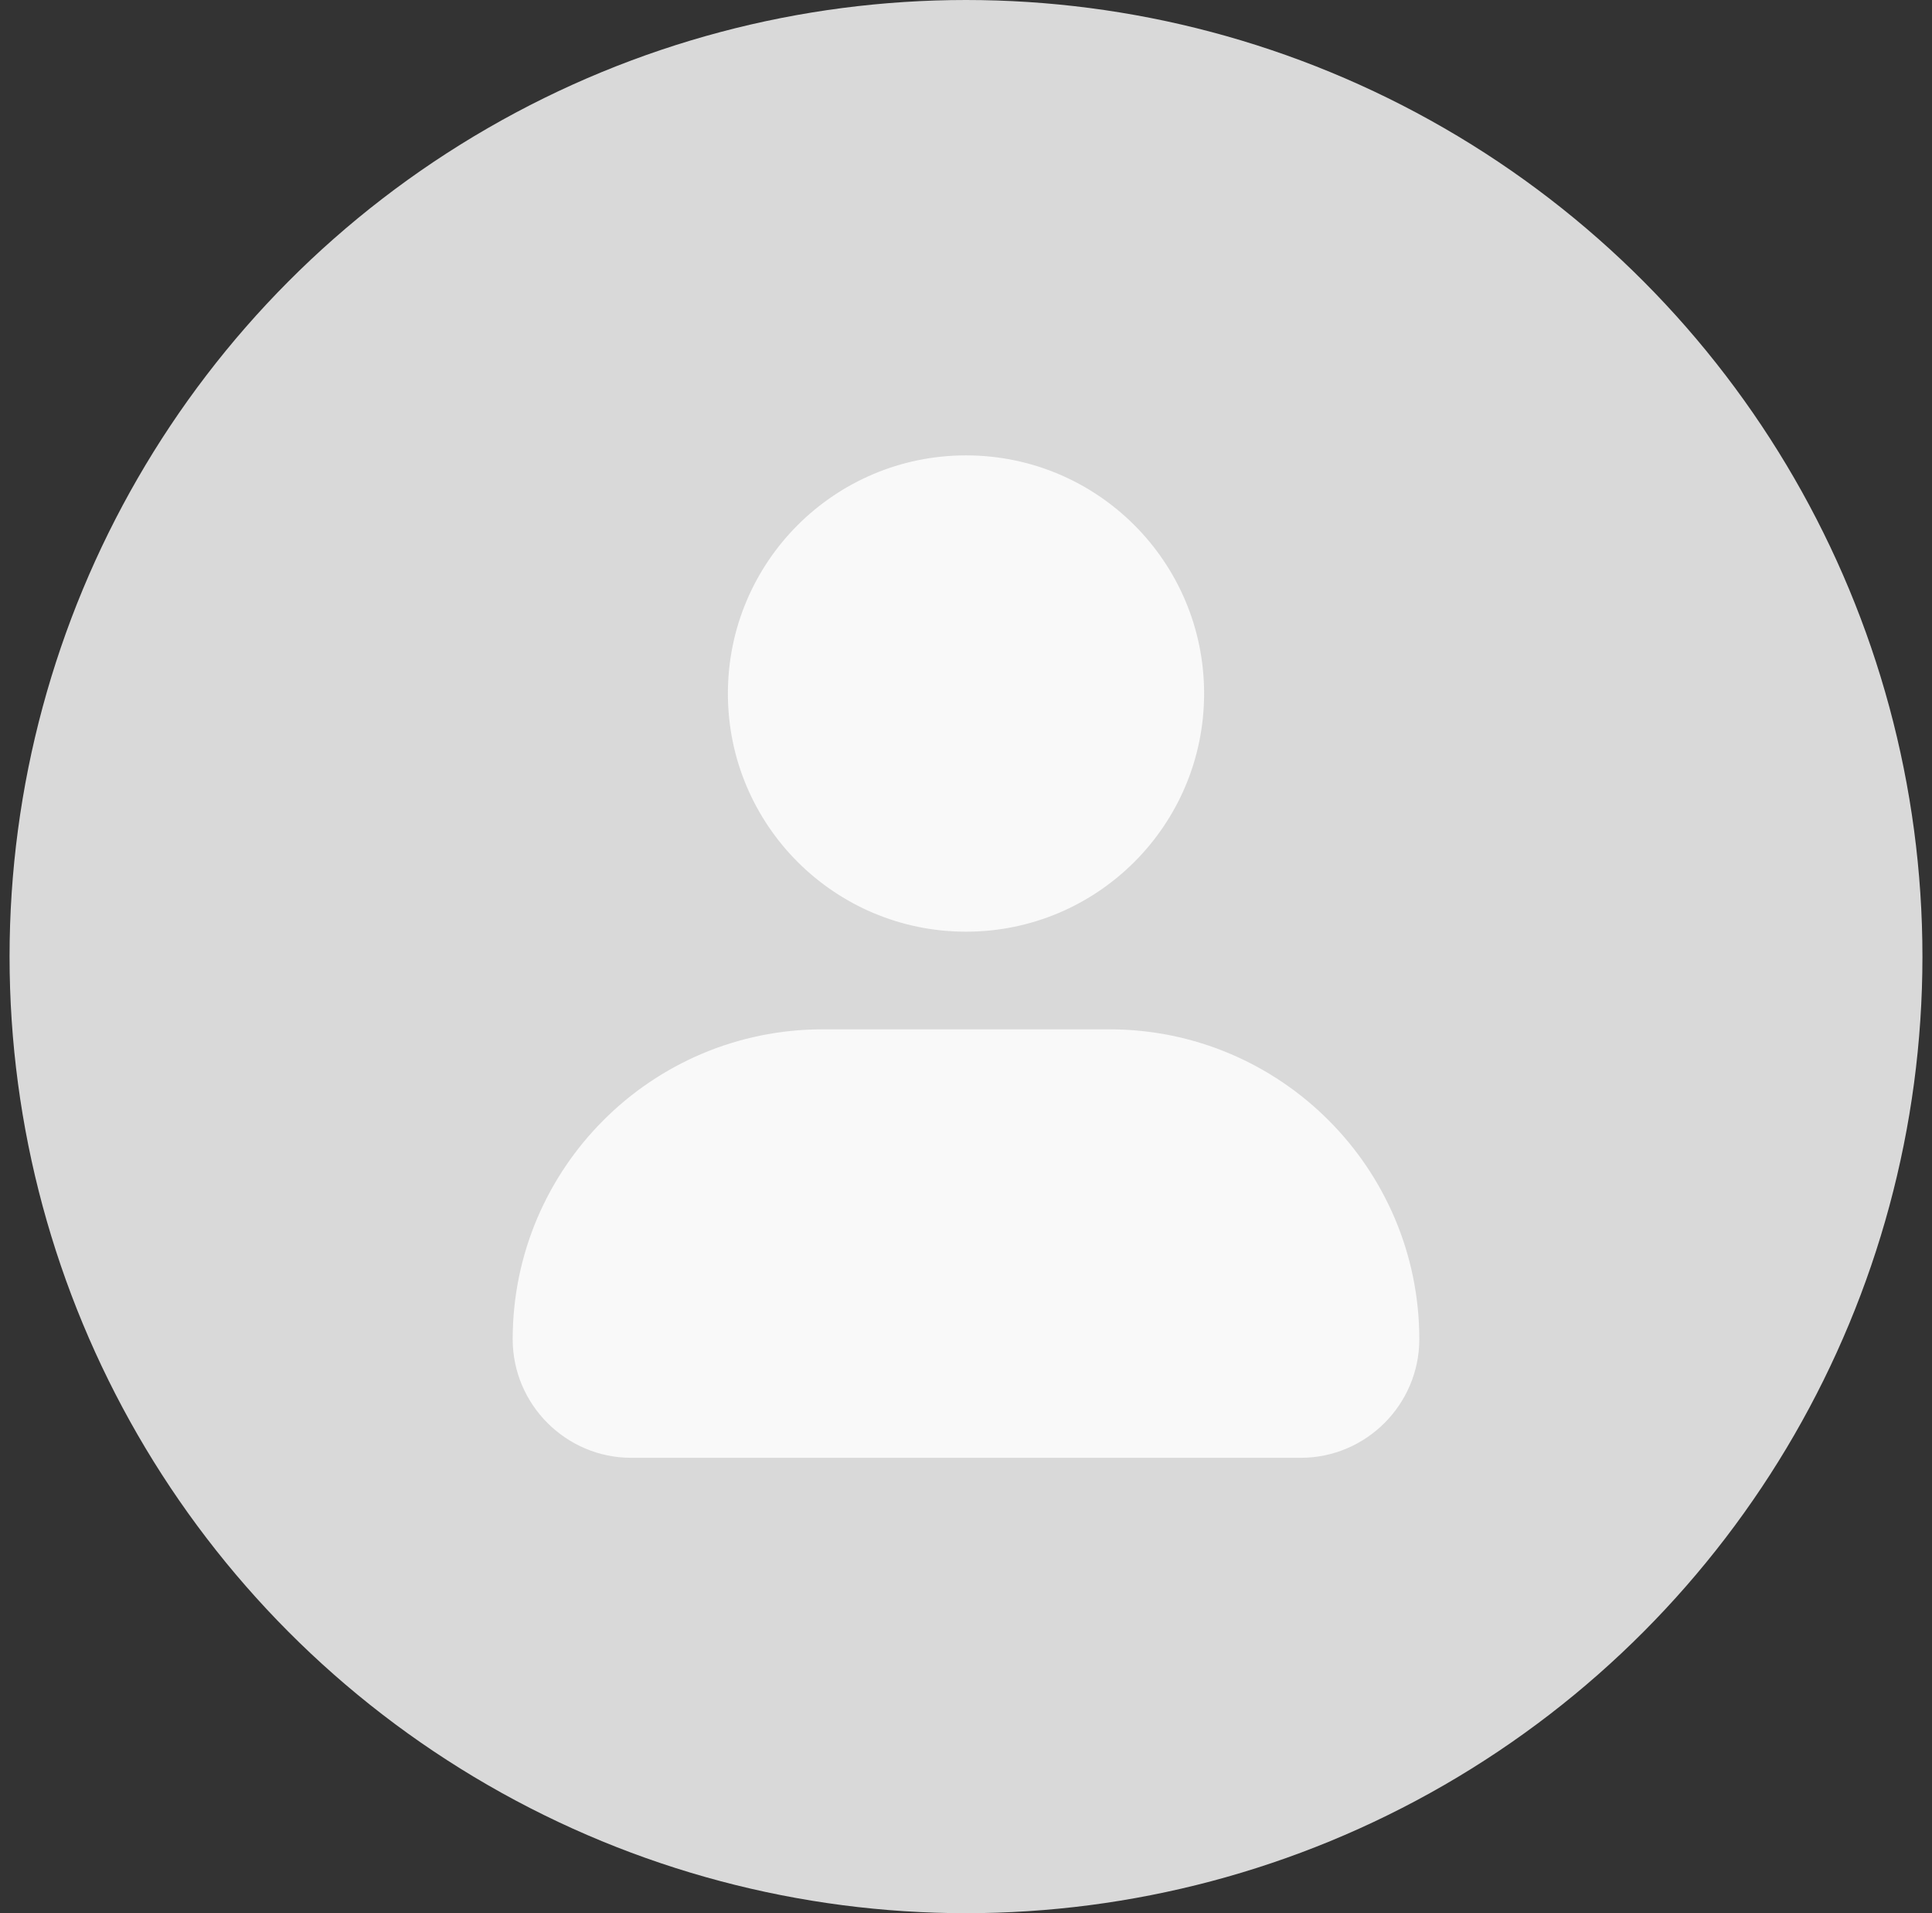
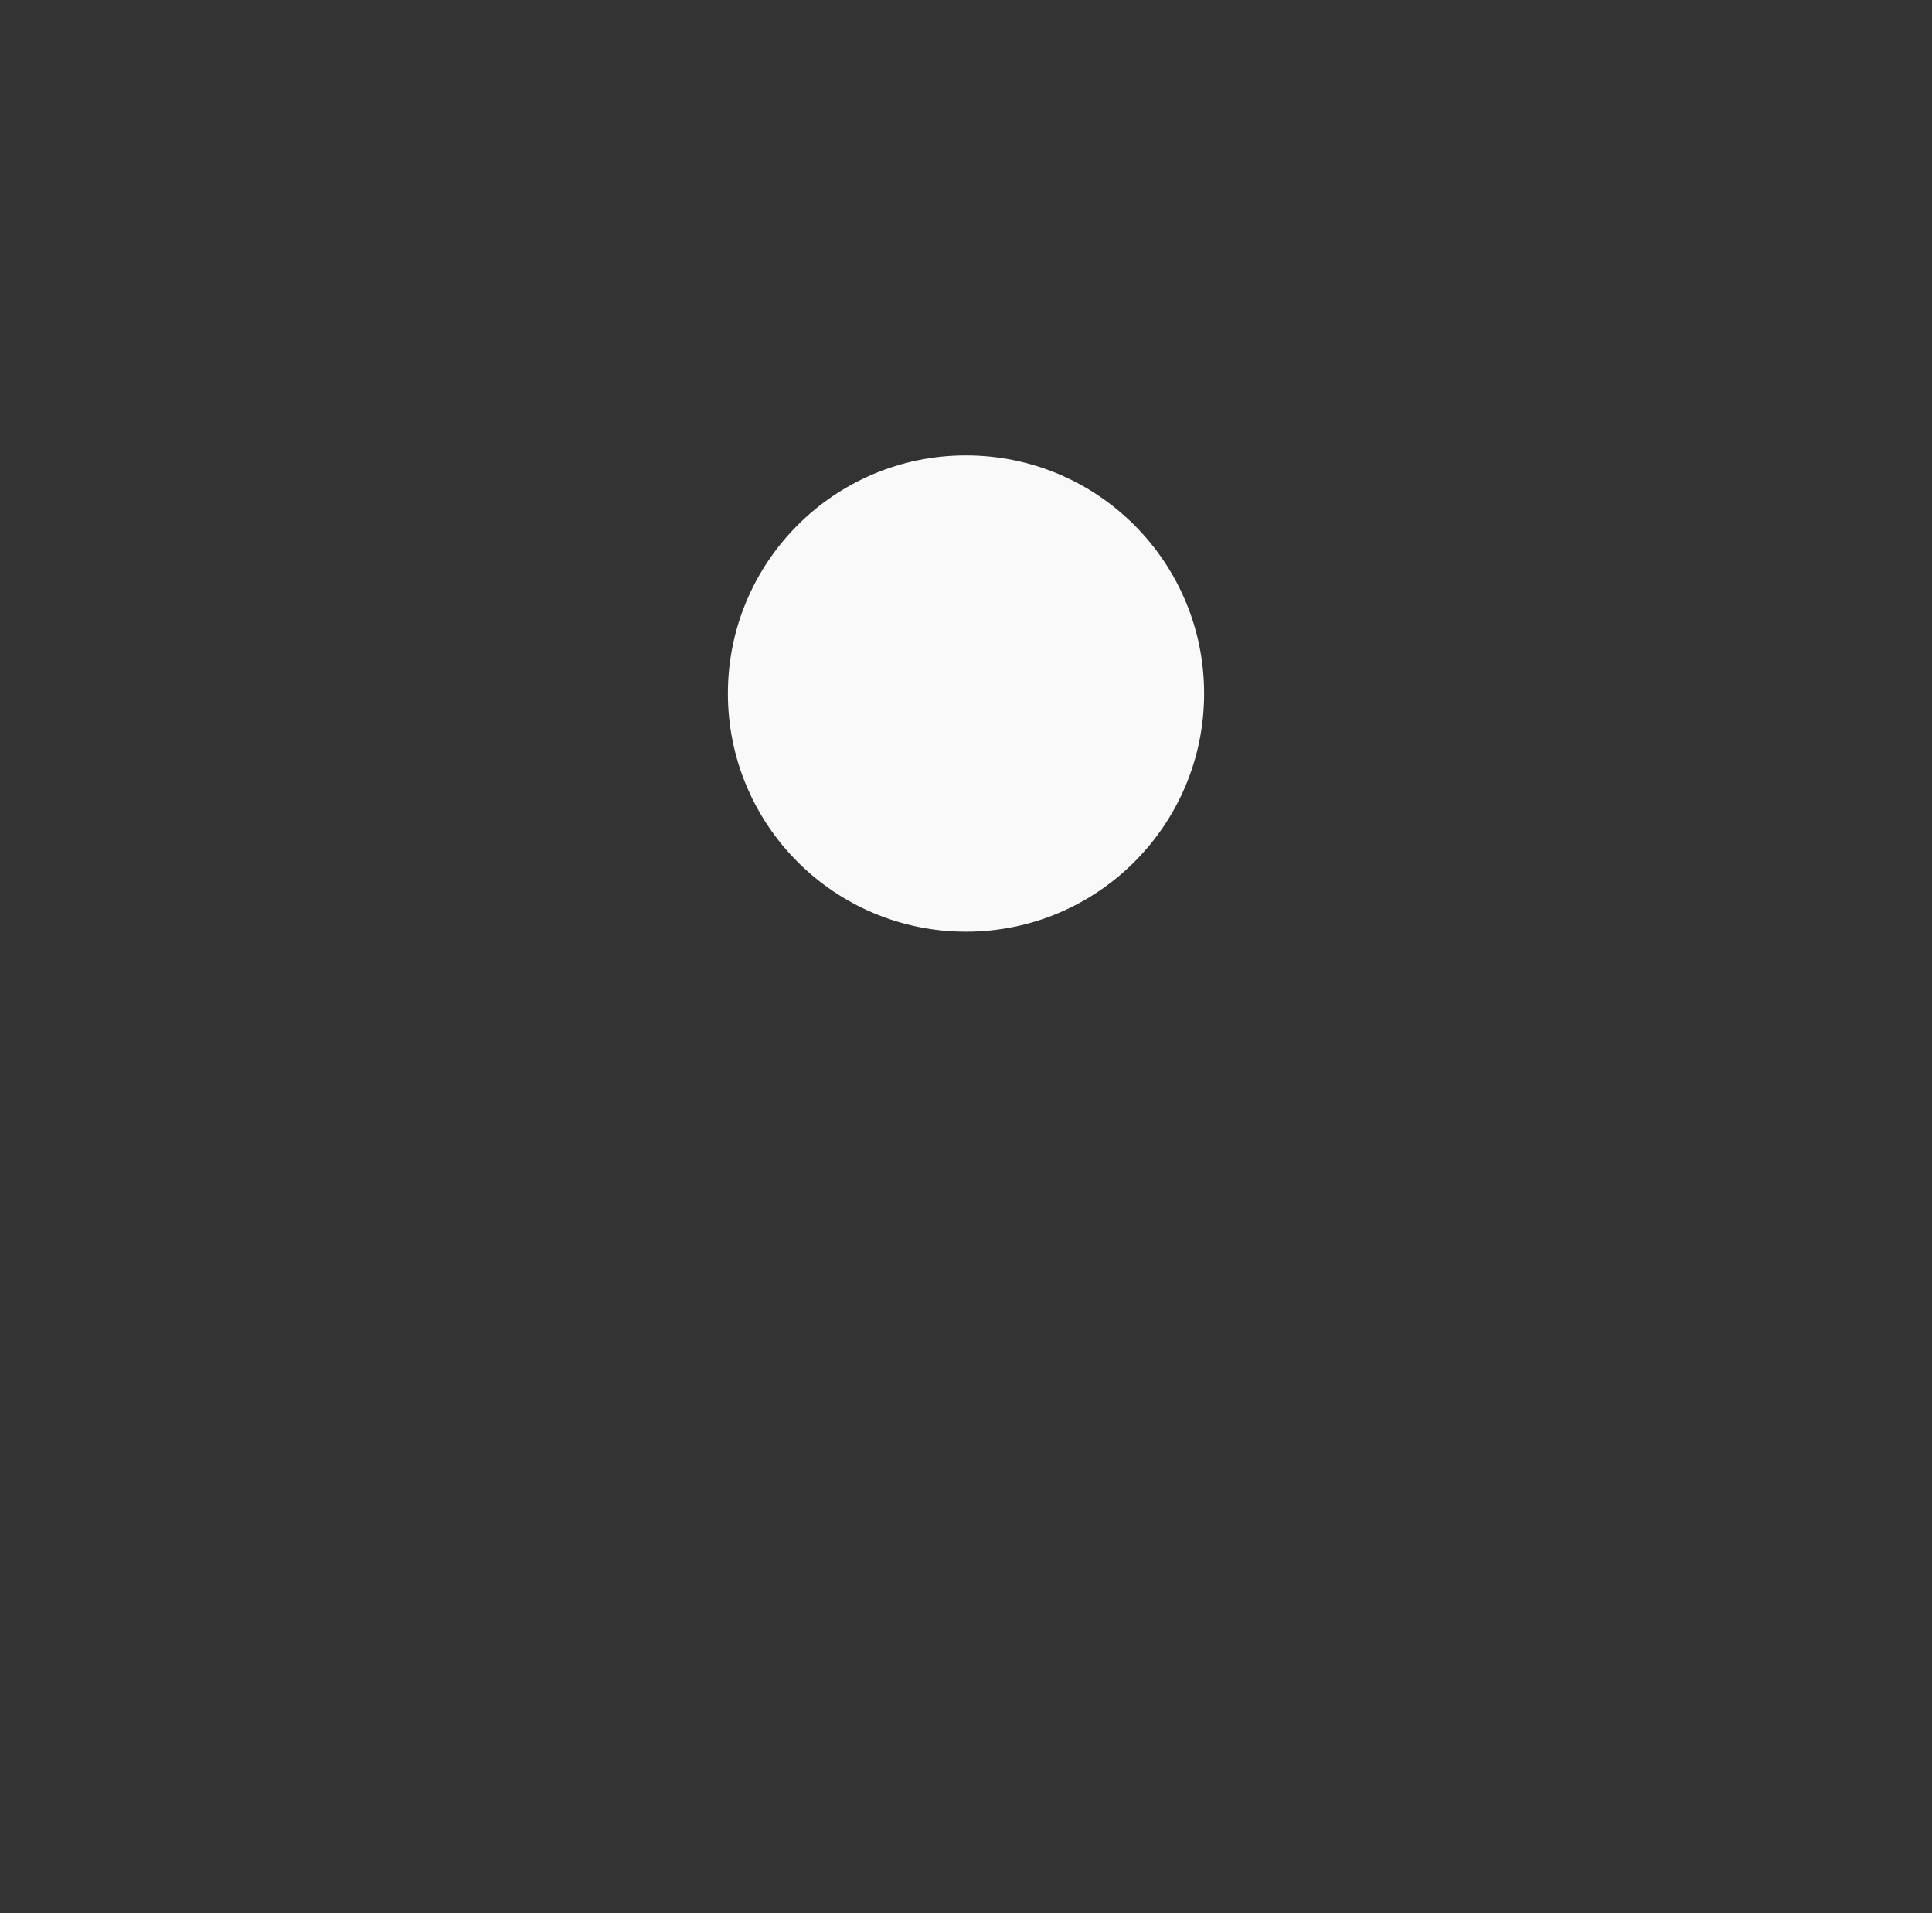
<svg xmlns="http://www.w3.org/2000/svg" width="101" height="100" viewBox="0 0 101 100" fill="none">
  <rect x="0" y="0" width="101" height="100" fill="#333333" stroke="none" />
-   <circle cx="50.5" cy="50" r="50" fill="#D9D9D9" />
  <path d="M50.5 47.5C56.713 47.5 61.75 42.463 61.75 36.25C61.75 30.037 56.713 25 50.5 25C44.287 25 39.25 30.037 39.25 36.25C39.25 42.463 44.287 47.5 50.5 47.5Z" fill="#F9F9F9" stroke="#F9F9F9" stroke-width="2.396" stroke-miterlimit="10" stroke-linecap="round" stroke-linejoin="round" />
-   <path d="M68 75H33C30.25 75 28 72.75 28 70C28 61.725 34.725 55 43 55H58C66.275 55 73 61.725 73 70C73 72.75 70.75 75 68 75Z" fill="#F9F9F9" stroke="#F9F9F9" stroke-width="2.396" stroke-miterlimit="10" stroke-linecap="round" stroke-linejoin="round" />
</svg>